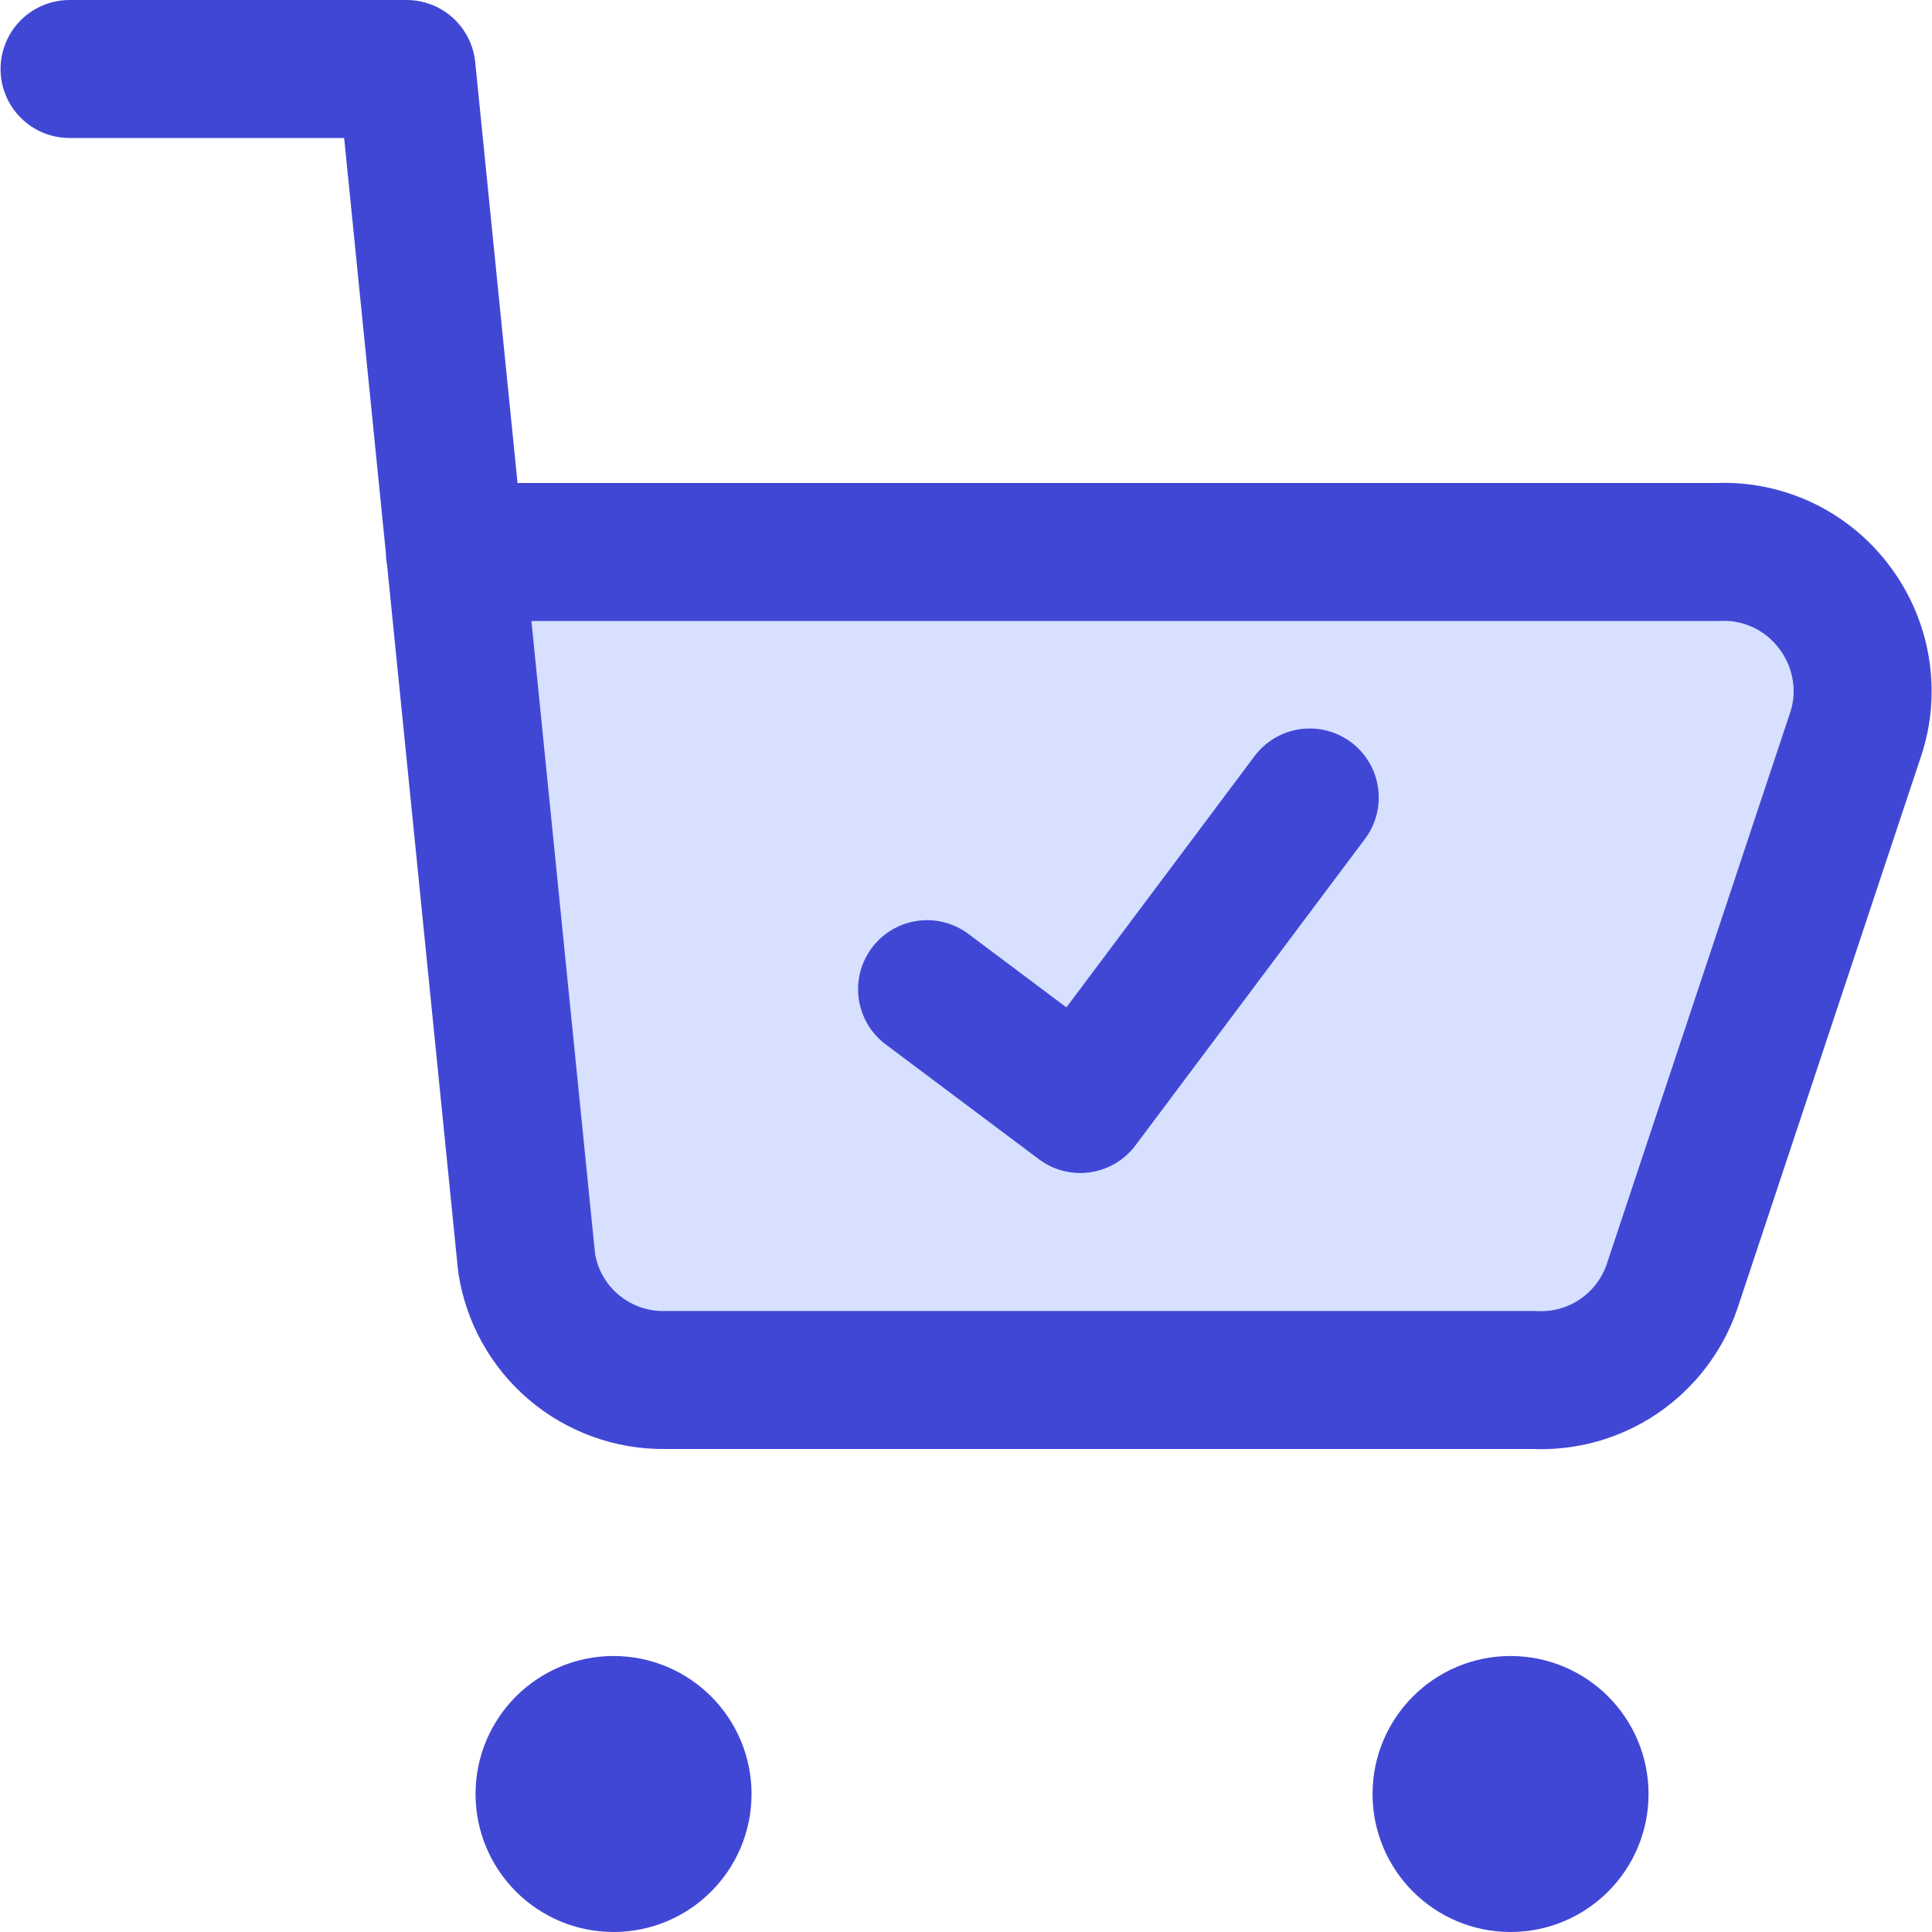
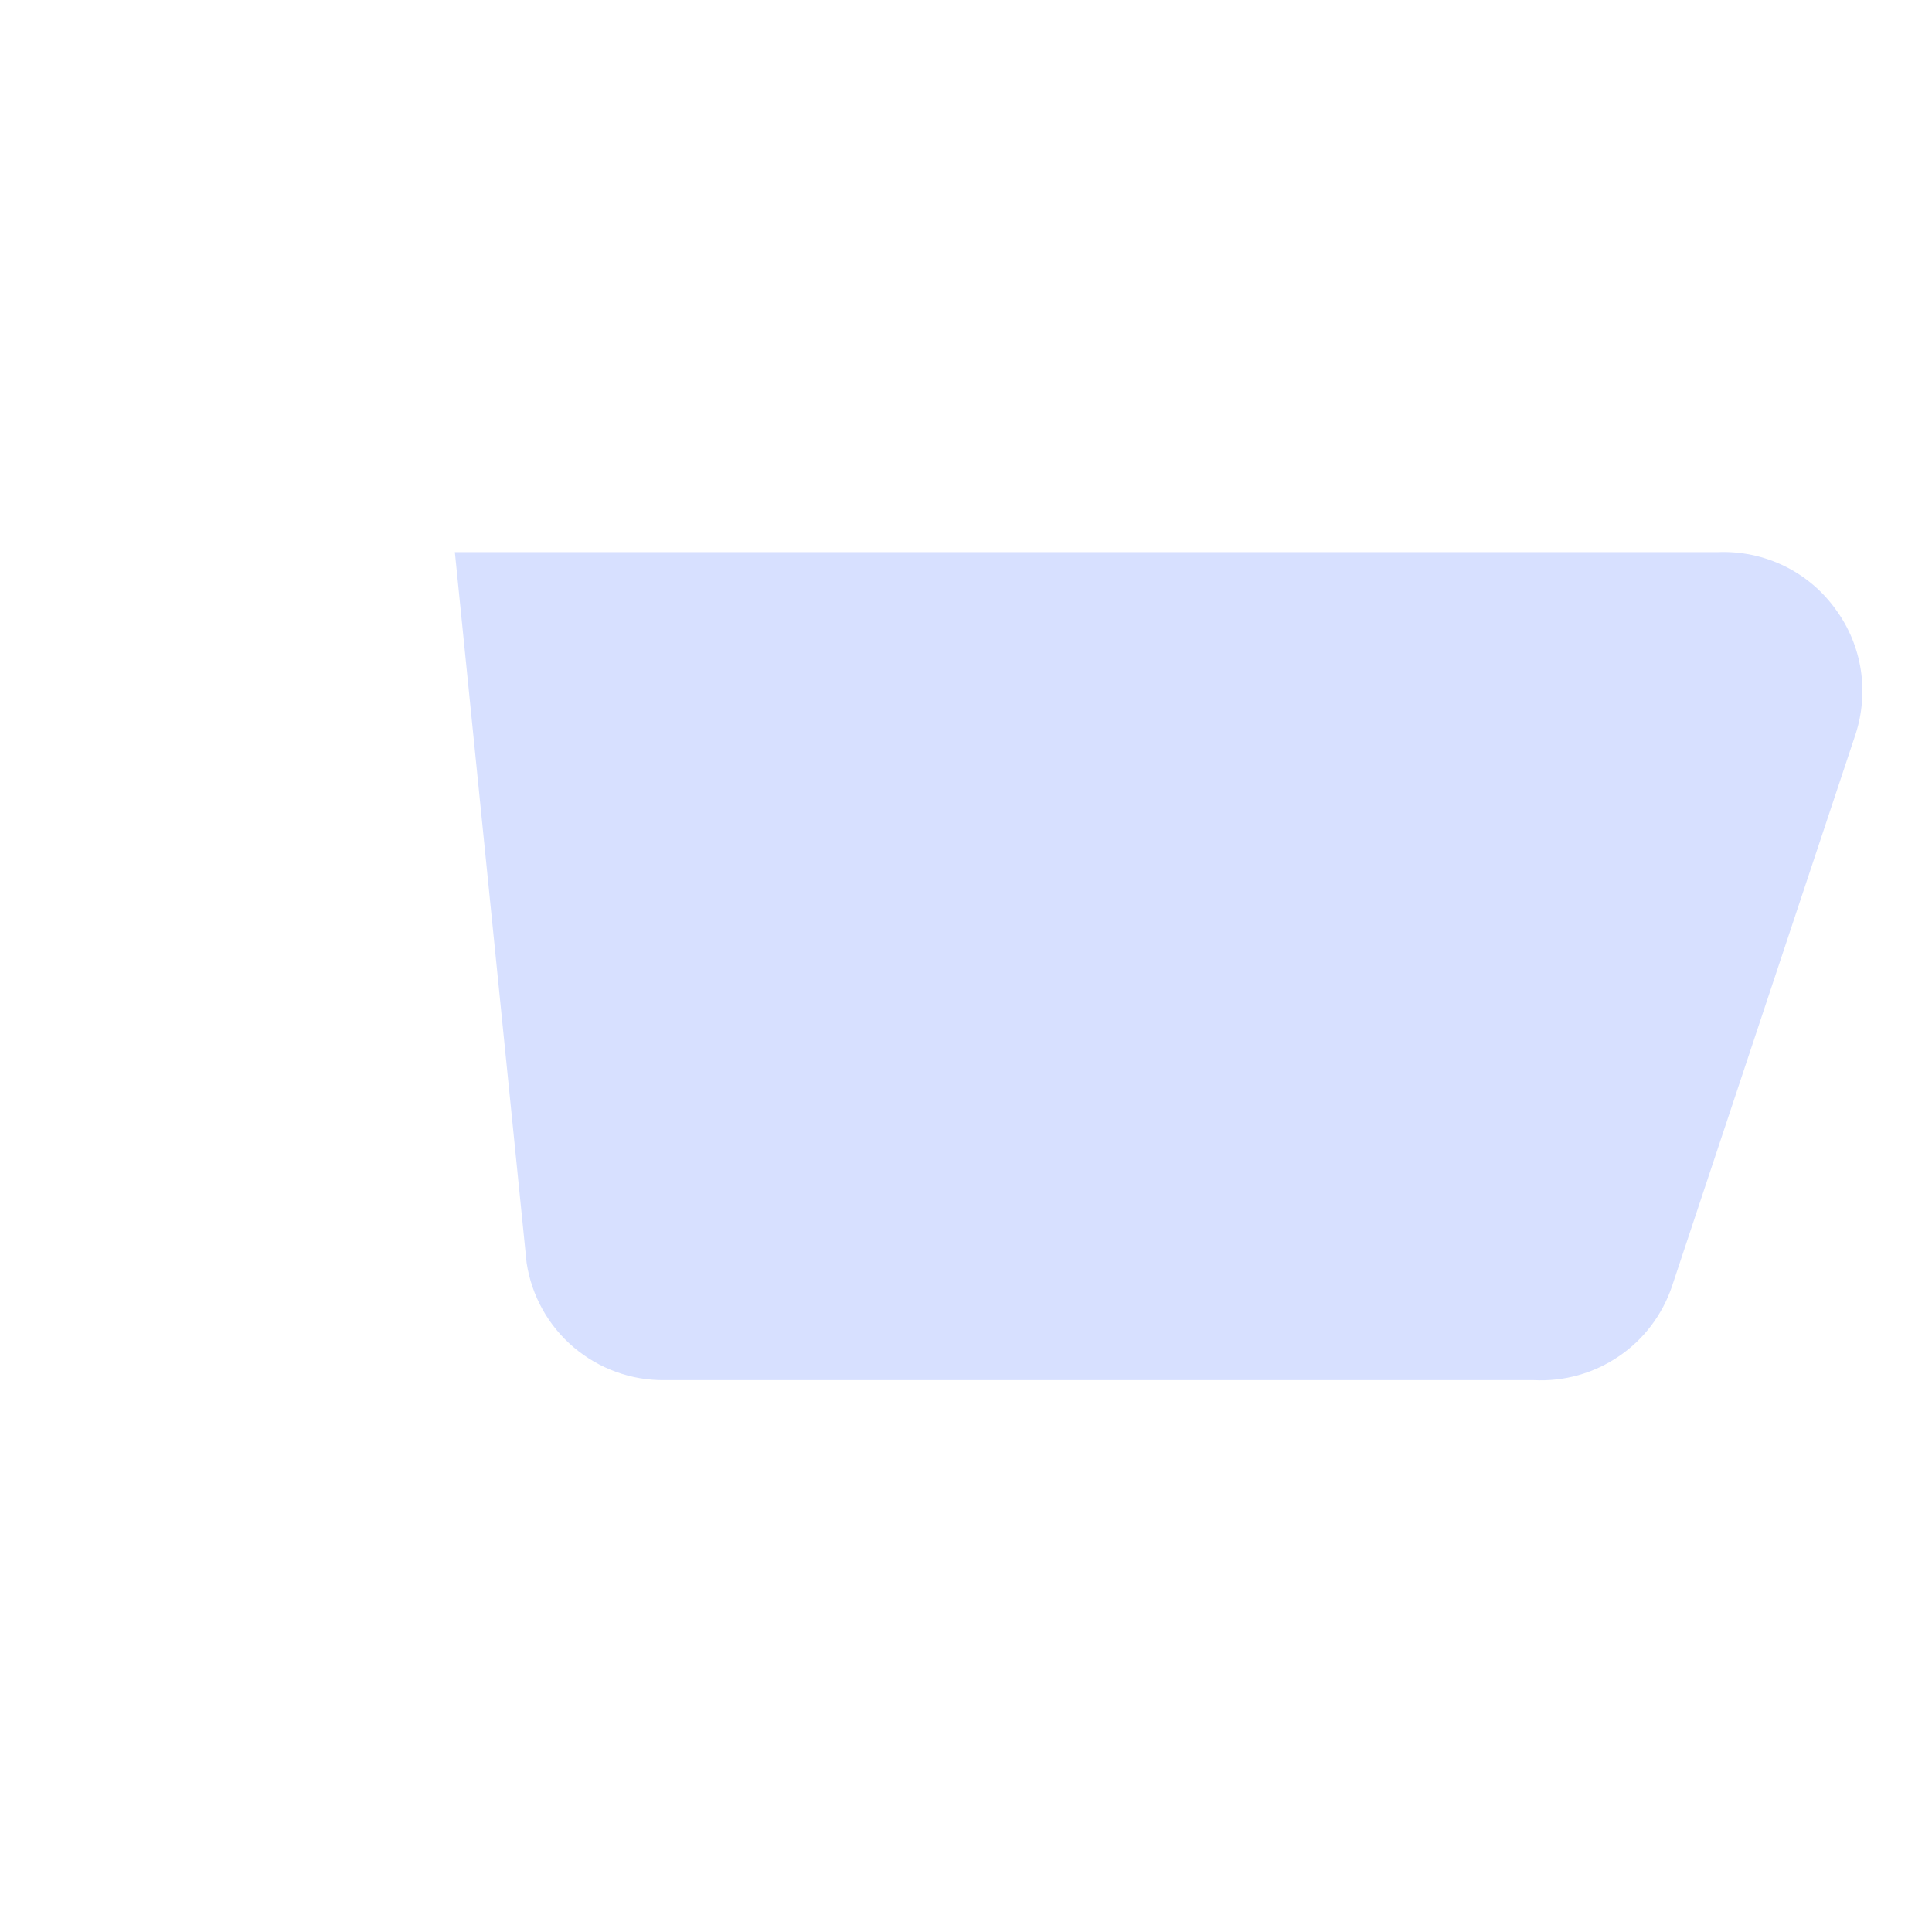
<svg xmlns="http://www.w3.org/2000/svg" fill="none" viewBox="0 0 14 14" id="Shopping-Cart-Check--Streamline-Core">
  <desc>Shopping Cart Check Streamline Icon: https://streamlinehq.com</desc>
  <g id="shopping-cart-check--shopping-cart-checkout-check-confirm">
    <path id="Vector" fill="#d7e0ff" d="M4.157 9.763c-0.184 -0.156 -0.305 -0.374 -0.341 -0.612l-0.52 -5.15H12.446c0.167 -0.007 0.333 0.027 0.483 0.1 0.15 0.073 0.28 0.183 0.377 0.32 0.093 0.128 0.154 0.277 0.178 0.433 0.024 0.156 0.011 0.316 -0.038 0.467l-1.33 4c-0.07 0.207 -0.205 0.386 -0.386 0.508 -0.181 0.123 -0.396 0.183 -0.615 0.172H4.816c-0.241 0.003 -0.475 -0.082 -0.659 -0.238Z" stroke-width="1" />
-     <path id="Vector_2" stroke="#4147d5" stroke-linecap="round" stroke-linejoin="round" d="M0.504 0.5 2.946 0.5l0.87 8.65c0.036 0.238 0.157 0.456 0.341 0.612 0.184 0.156 0.418 0.241 0.659 0.238h6.3c0.218 0.011 0.434 -0.049 0.615 -0.172 0.18 -0.123 0.316 -0.301 0.386 -0.508l1.33 -4c0.05 -0.15 0.063 -0.31 0.038 -0.467 -0.024 -0.156 -0.086 -0.305 -0.178 -0.433 -0.097 -0.136 -0.226 -0.246 -0.377 -0.32 -0.15 -0.073 -0.317 -0.108 -0.483 -0.1H3.296" stroke-width="1" />
-     <path id="Vector_3" stroke="#4147d5" stroke-linecap="round" stroke-linejoin="round" d="M9.491 5.779 7.828 8l-1.11 -0.832" stroke-width="1" />
-     <path id="Vector_4" stroke="#4147d5" stroke-linecap="round" stroke-linejoin="round" d="M10.946 13.5c-0.276 0 -0.5 -0.224 -0.5 -0.5s0.224 -0.5 0.5 -0.5c0.276 0 0.5 0.224 0.5 0.5s-0.224 0.5 -0.5 0.5Z" stroke-width="1" />
-     <path id="Vector_5" stroke="#4147d5" stroke-linecap="round" stroke-linejoin="round" d="M4.446 13.5c-0.276 0 -0.5 -0.224 -0.5 -0.5s0.224 -0.5 0.5 -0.5c0.276 0 0.5 0.224 0.5 0.5s-0.224 0.5 -0.5 0.5Z" stroke-width="1" />
  </g>
</svg>